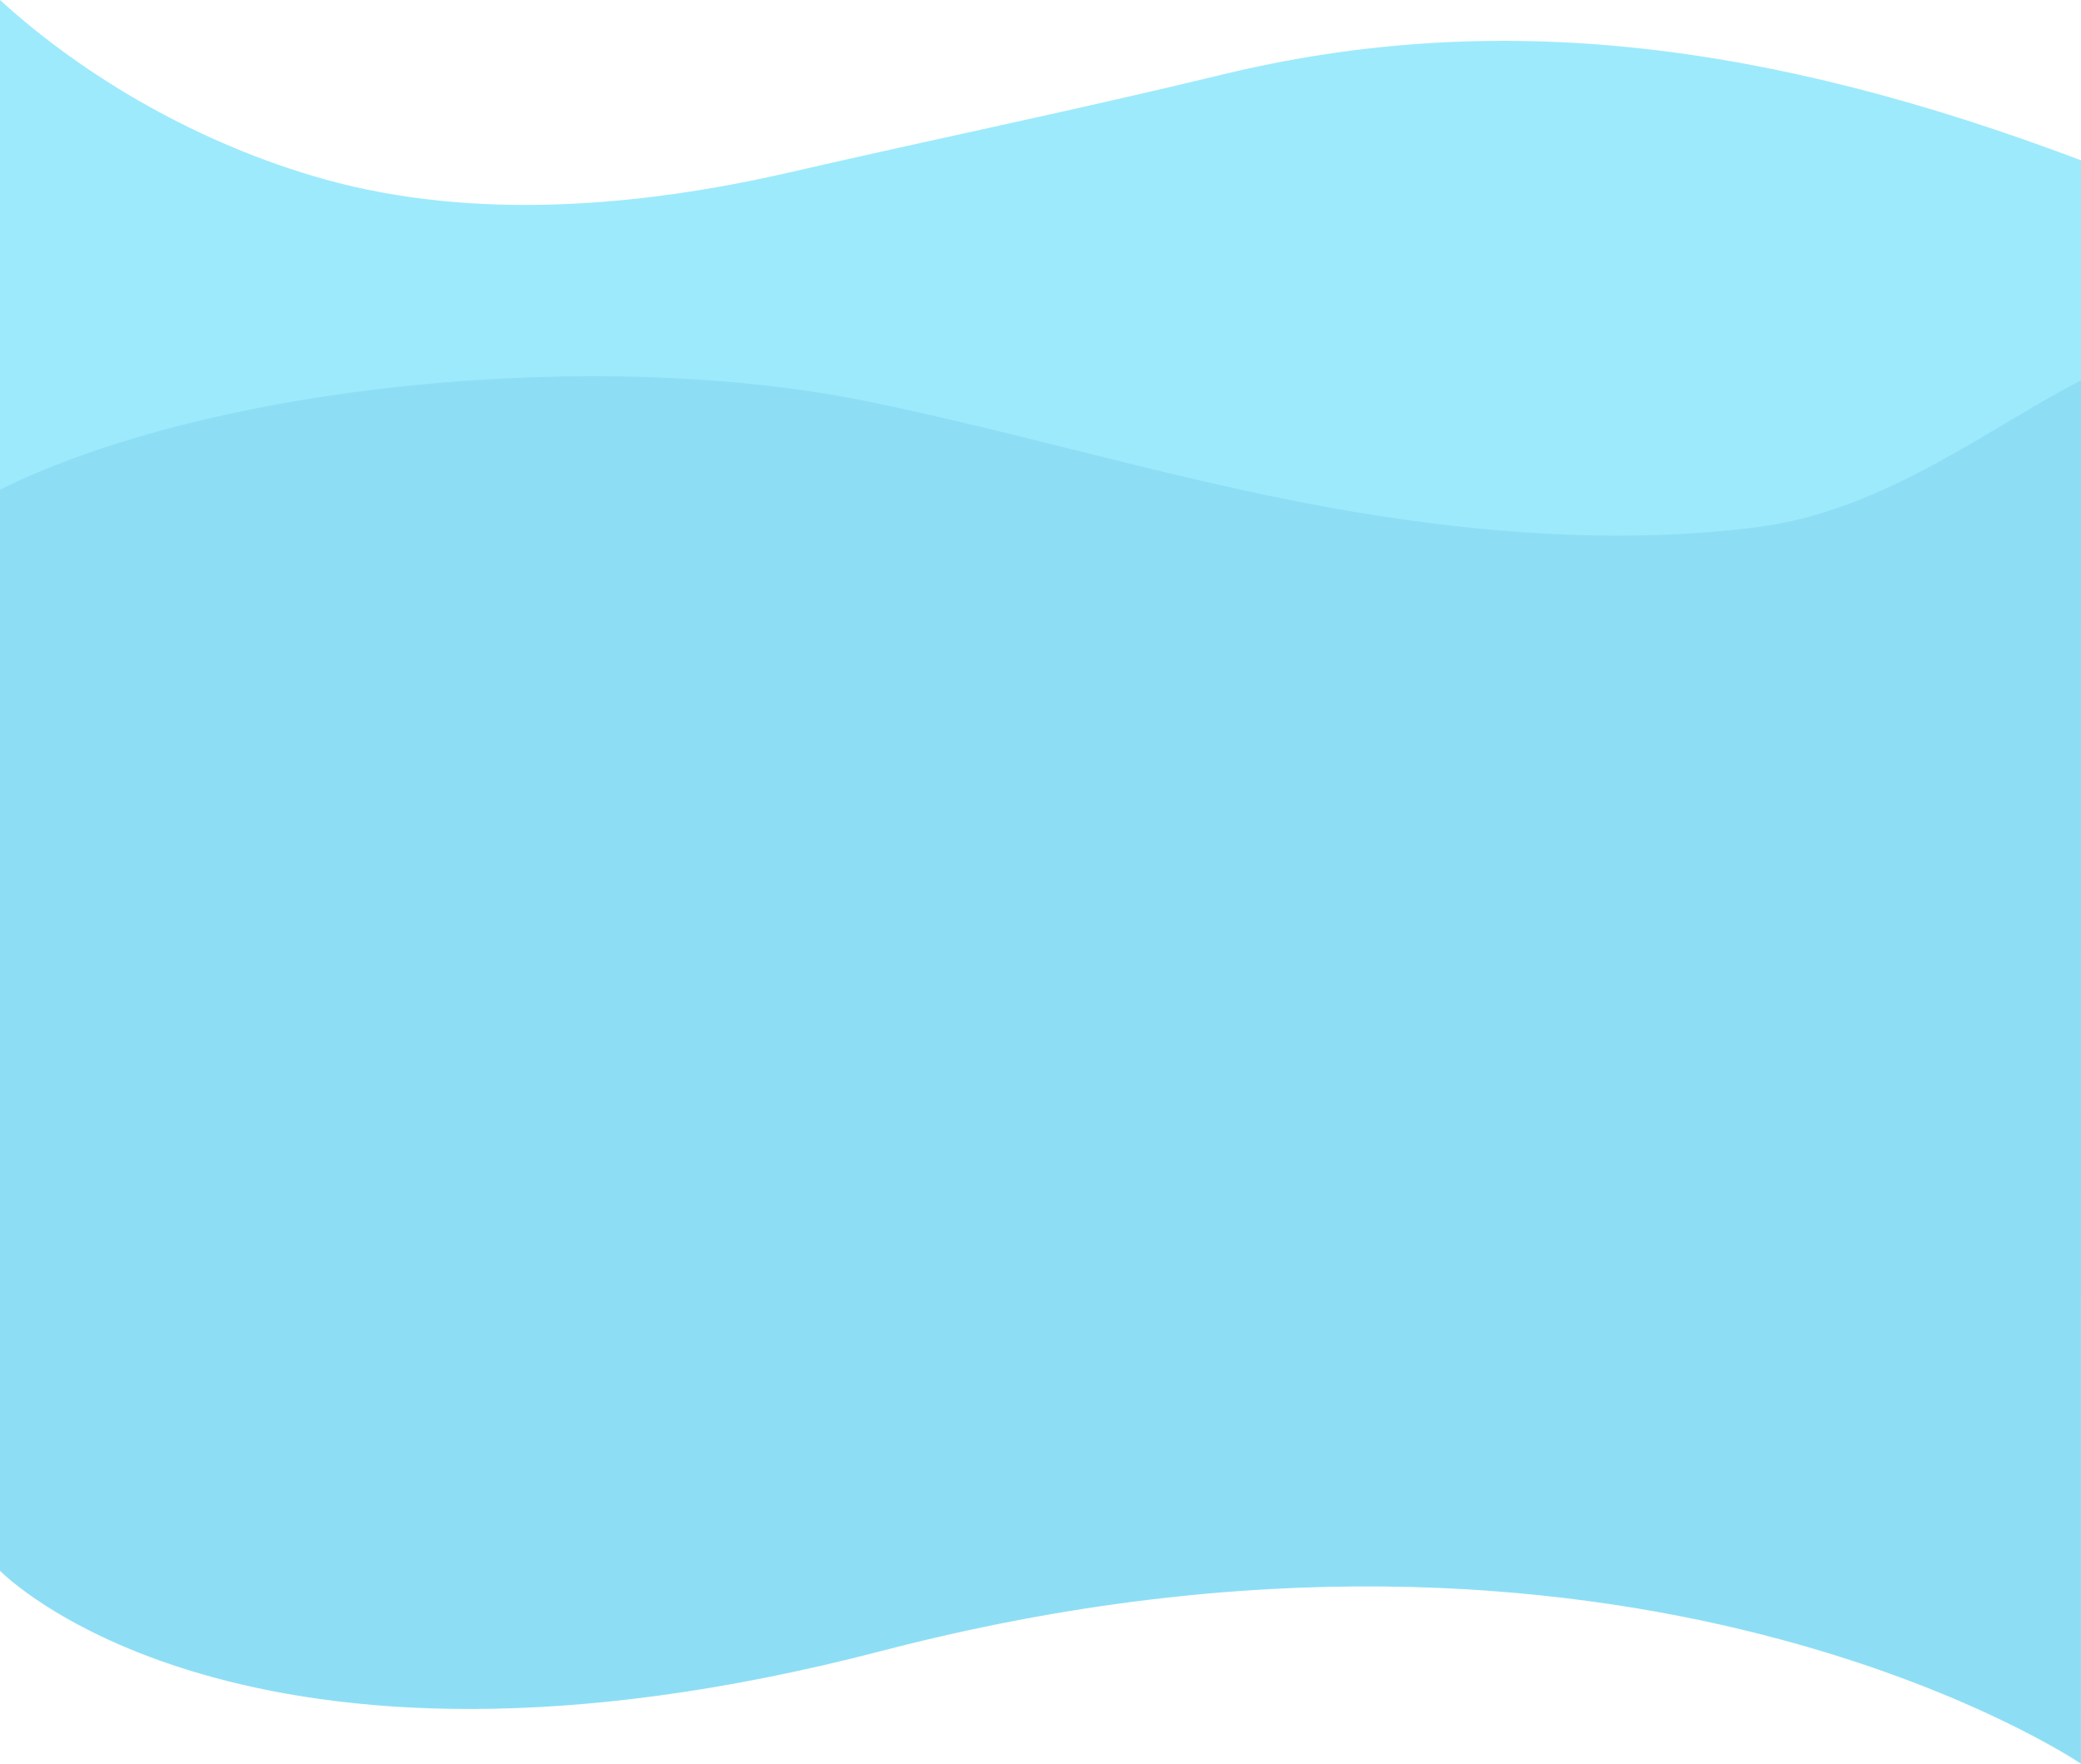
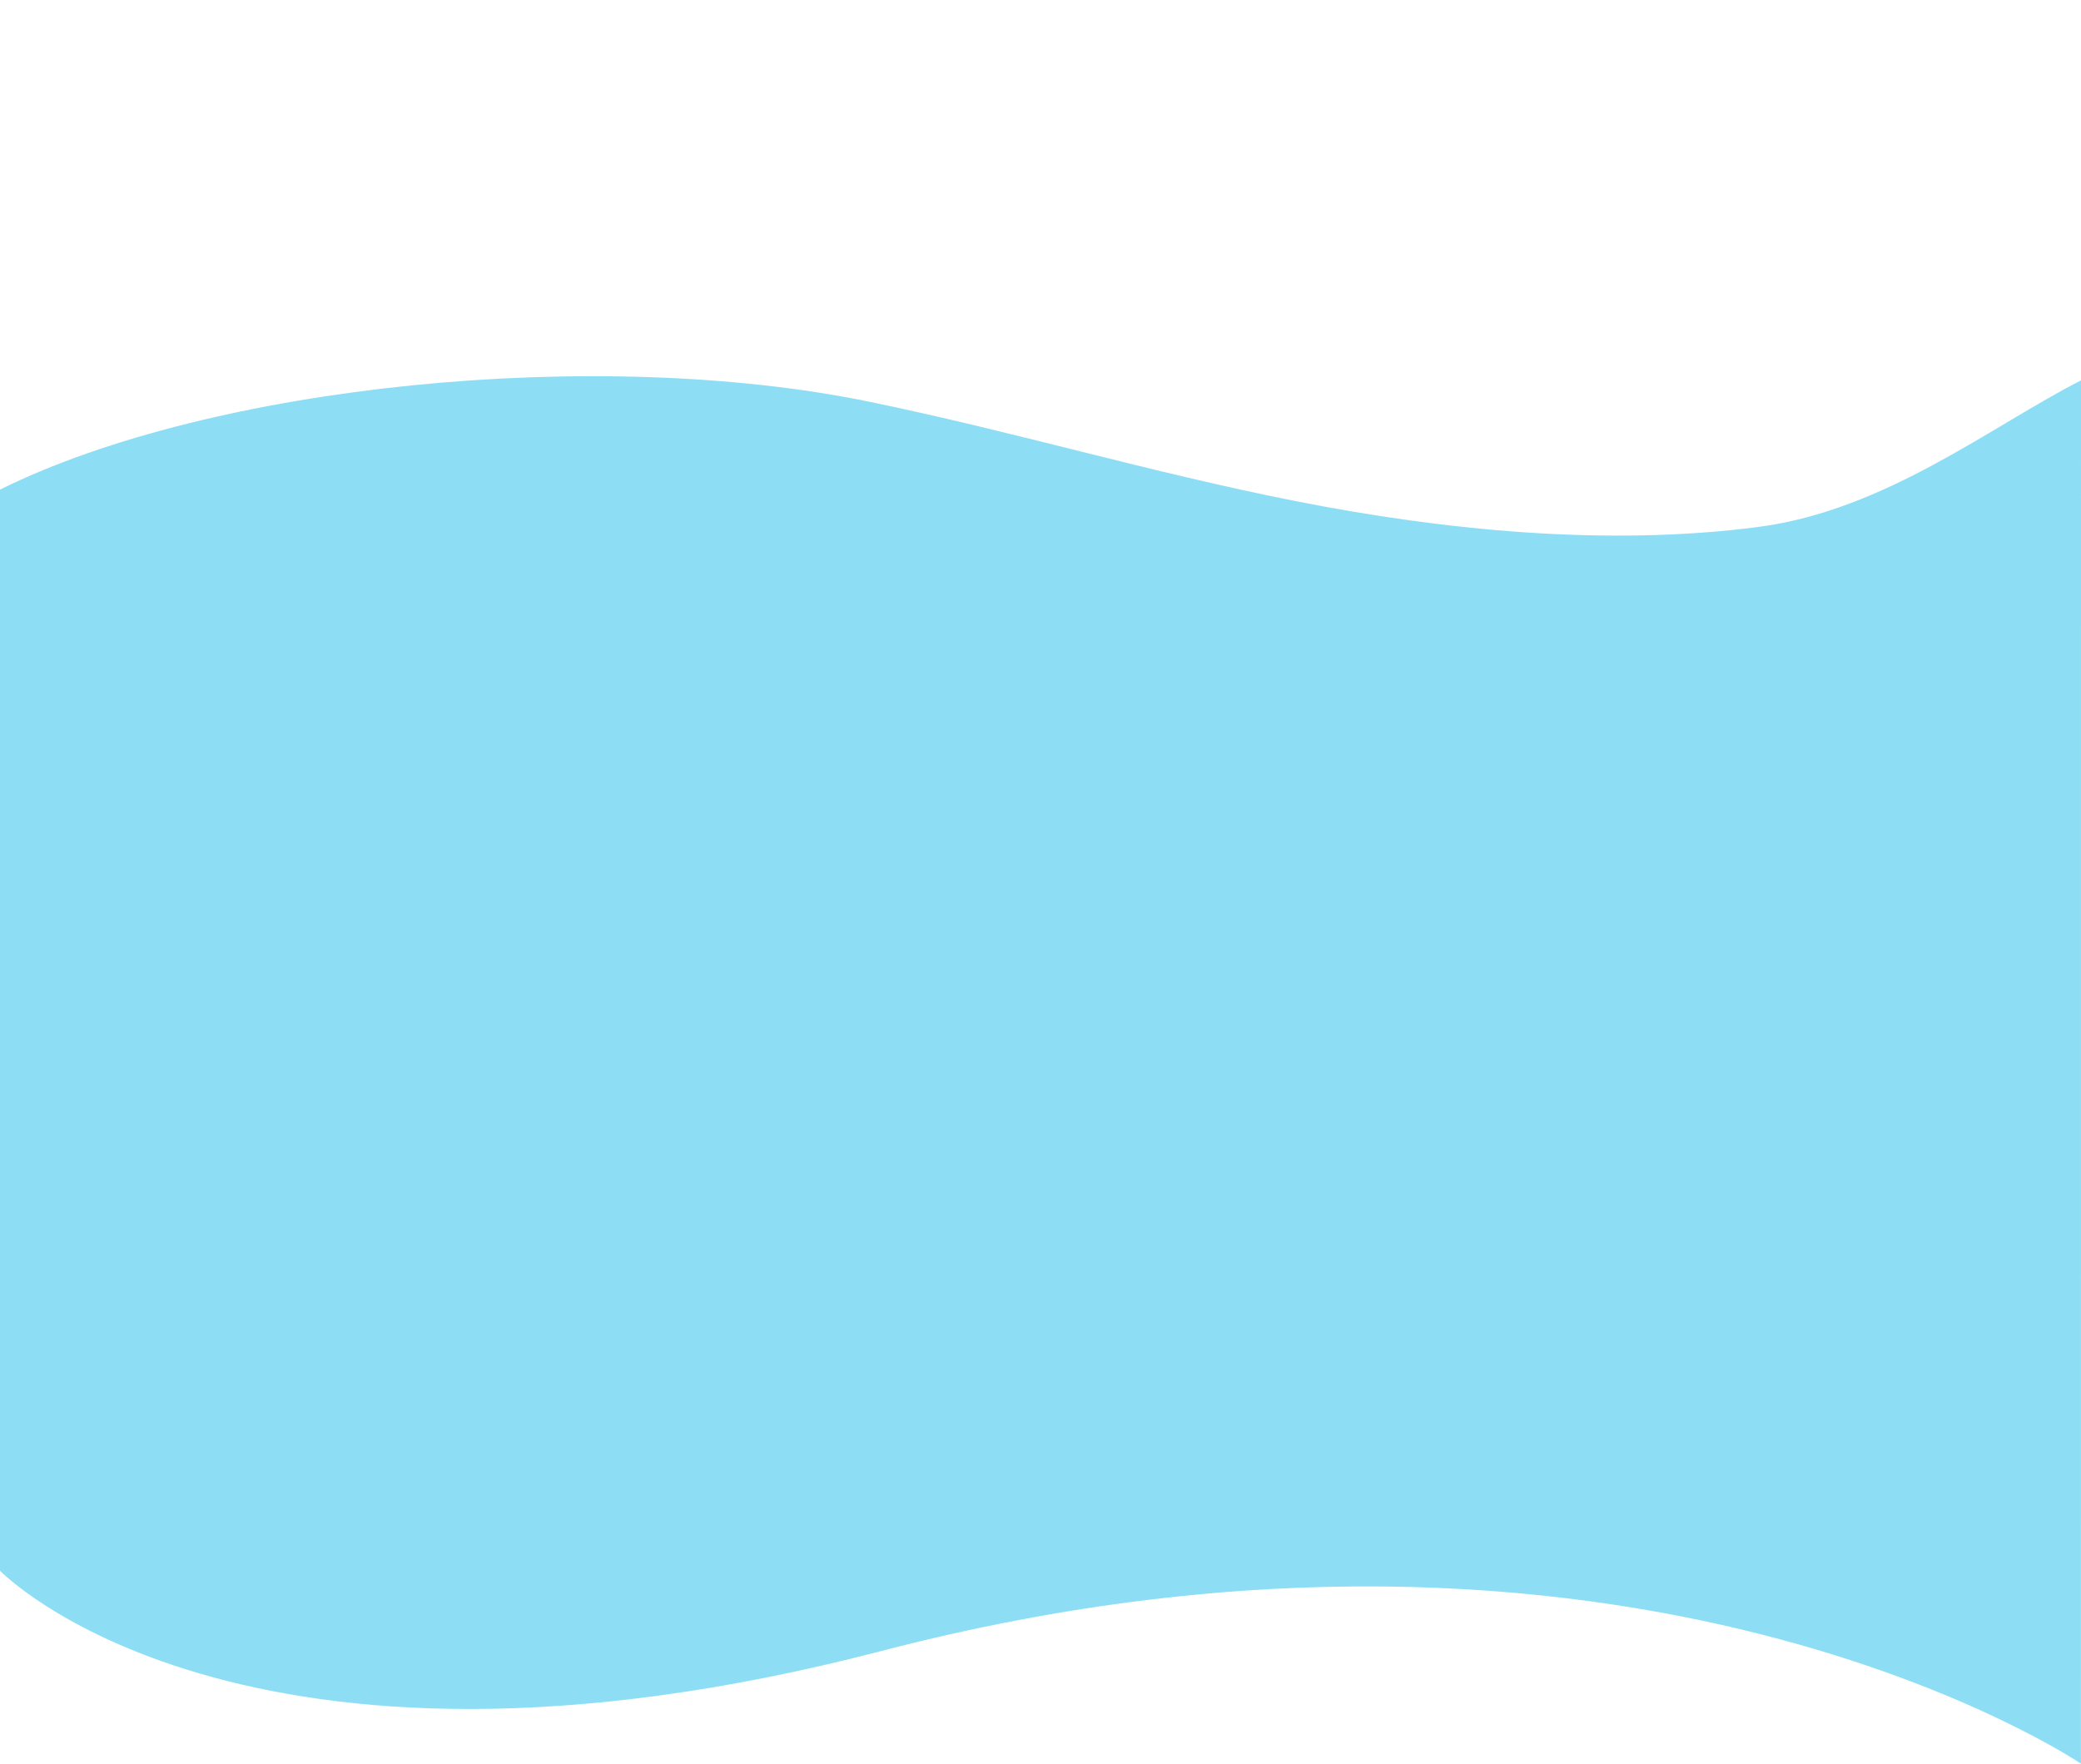
<svg xmlns="http://www.w3.org/2000/svg" id="a" data-name="デザイン" width="375" height="317.79" viewBox="0 0 375 317.79">
-   <path d="m0,0c15.21,13.89,36,26.02,58.46,32.3,27.05,7.55,56.99,4.94,83.84-1.24,26.85-6.18,51.29-11.16,77.99-17.63,49.86-12.07,98.54-5.73,154.71,15.45v204.51c-19.97,6.67-41.63,13.82-62.53,15.81-21.3,2.03-42.78-.11-63.96-3.15-44.9-6.44-89.28-16.88-134.54-20.01-39.6-2.74-77.81.62-113.97,16.26V0Z" style="fill: #9deafc;" />
  <path d="m374.99,317.79s-81.62-55.36-216.14-20.31C43.12,327.62,0,283.03,0,283.03V88.22c38.28-18.95,107.81-25.89,156.66-15.83,26.16,5.39,50.41,12.68,76.74,17.89s56,8.27,83.52,4.66c22.85-3,41.92-18.16,58.08-26.4" style="fill: #8ddef5;" />
</svg>